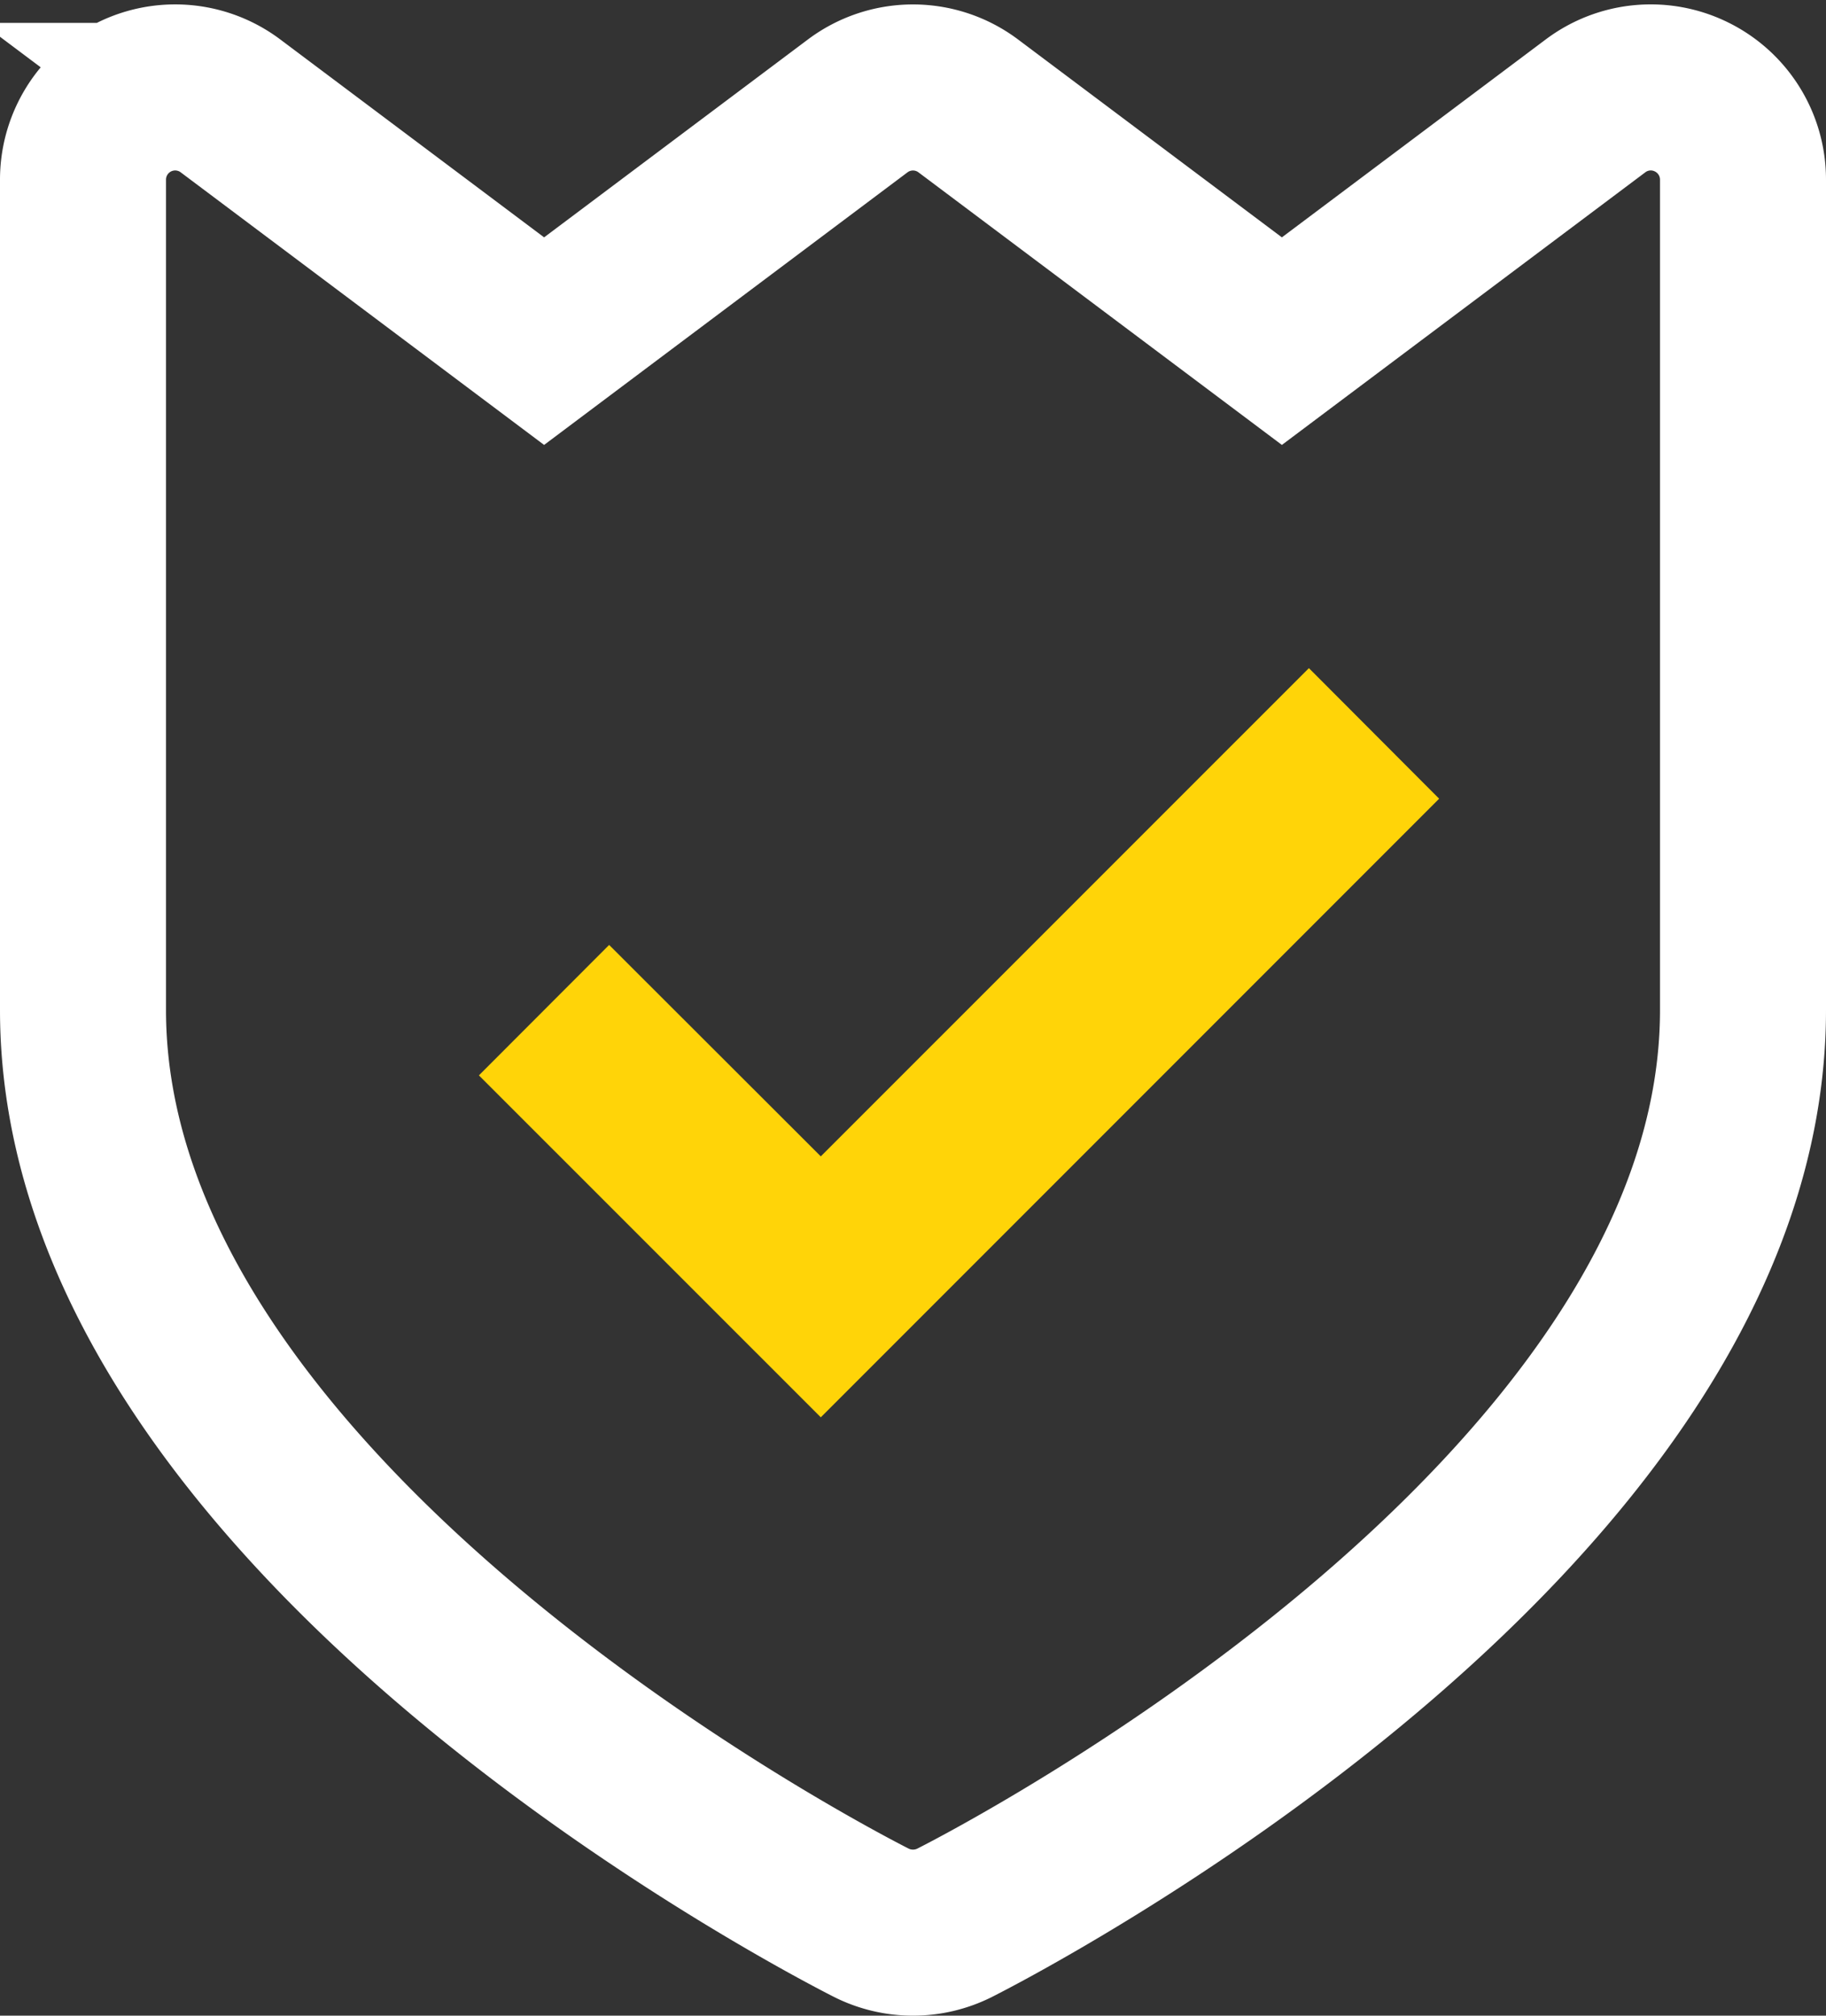
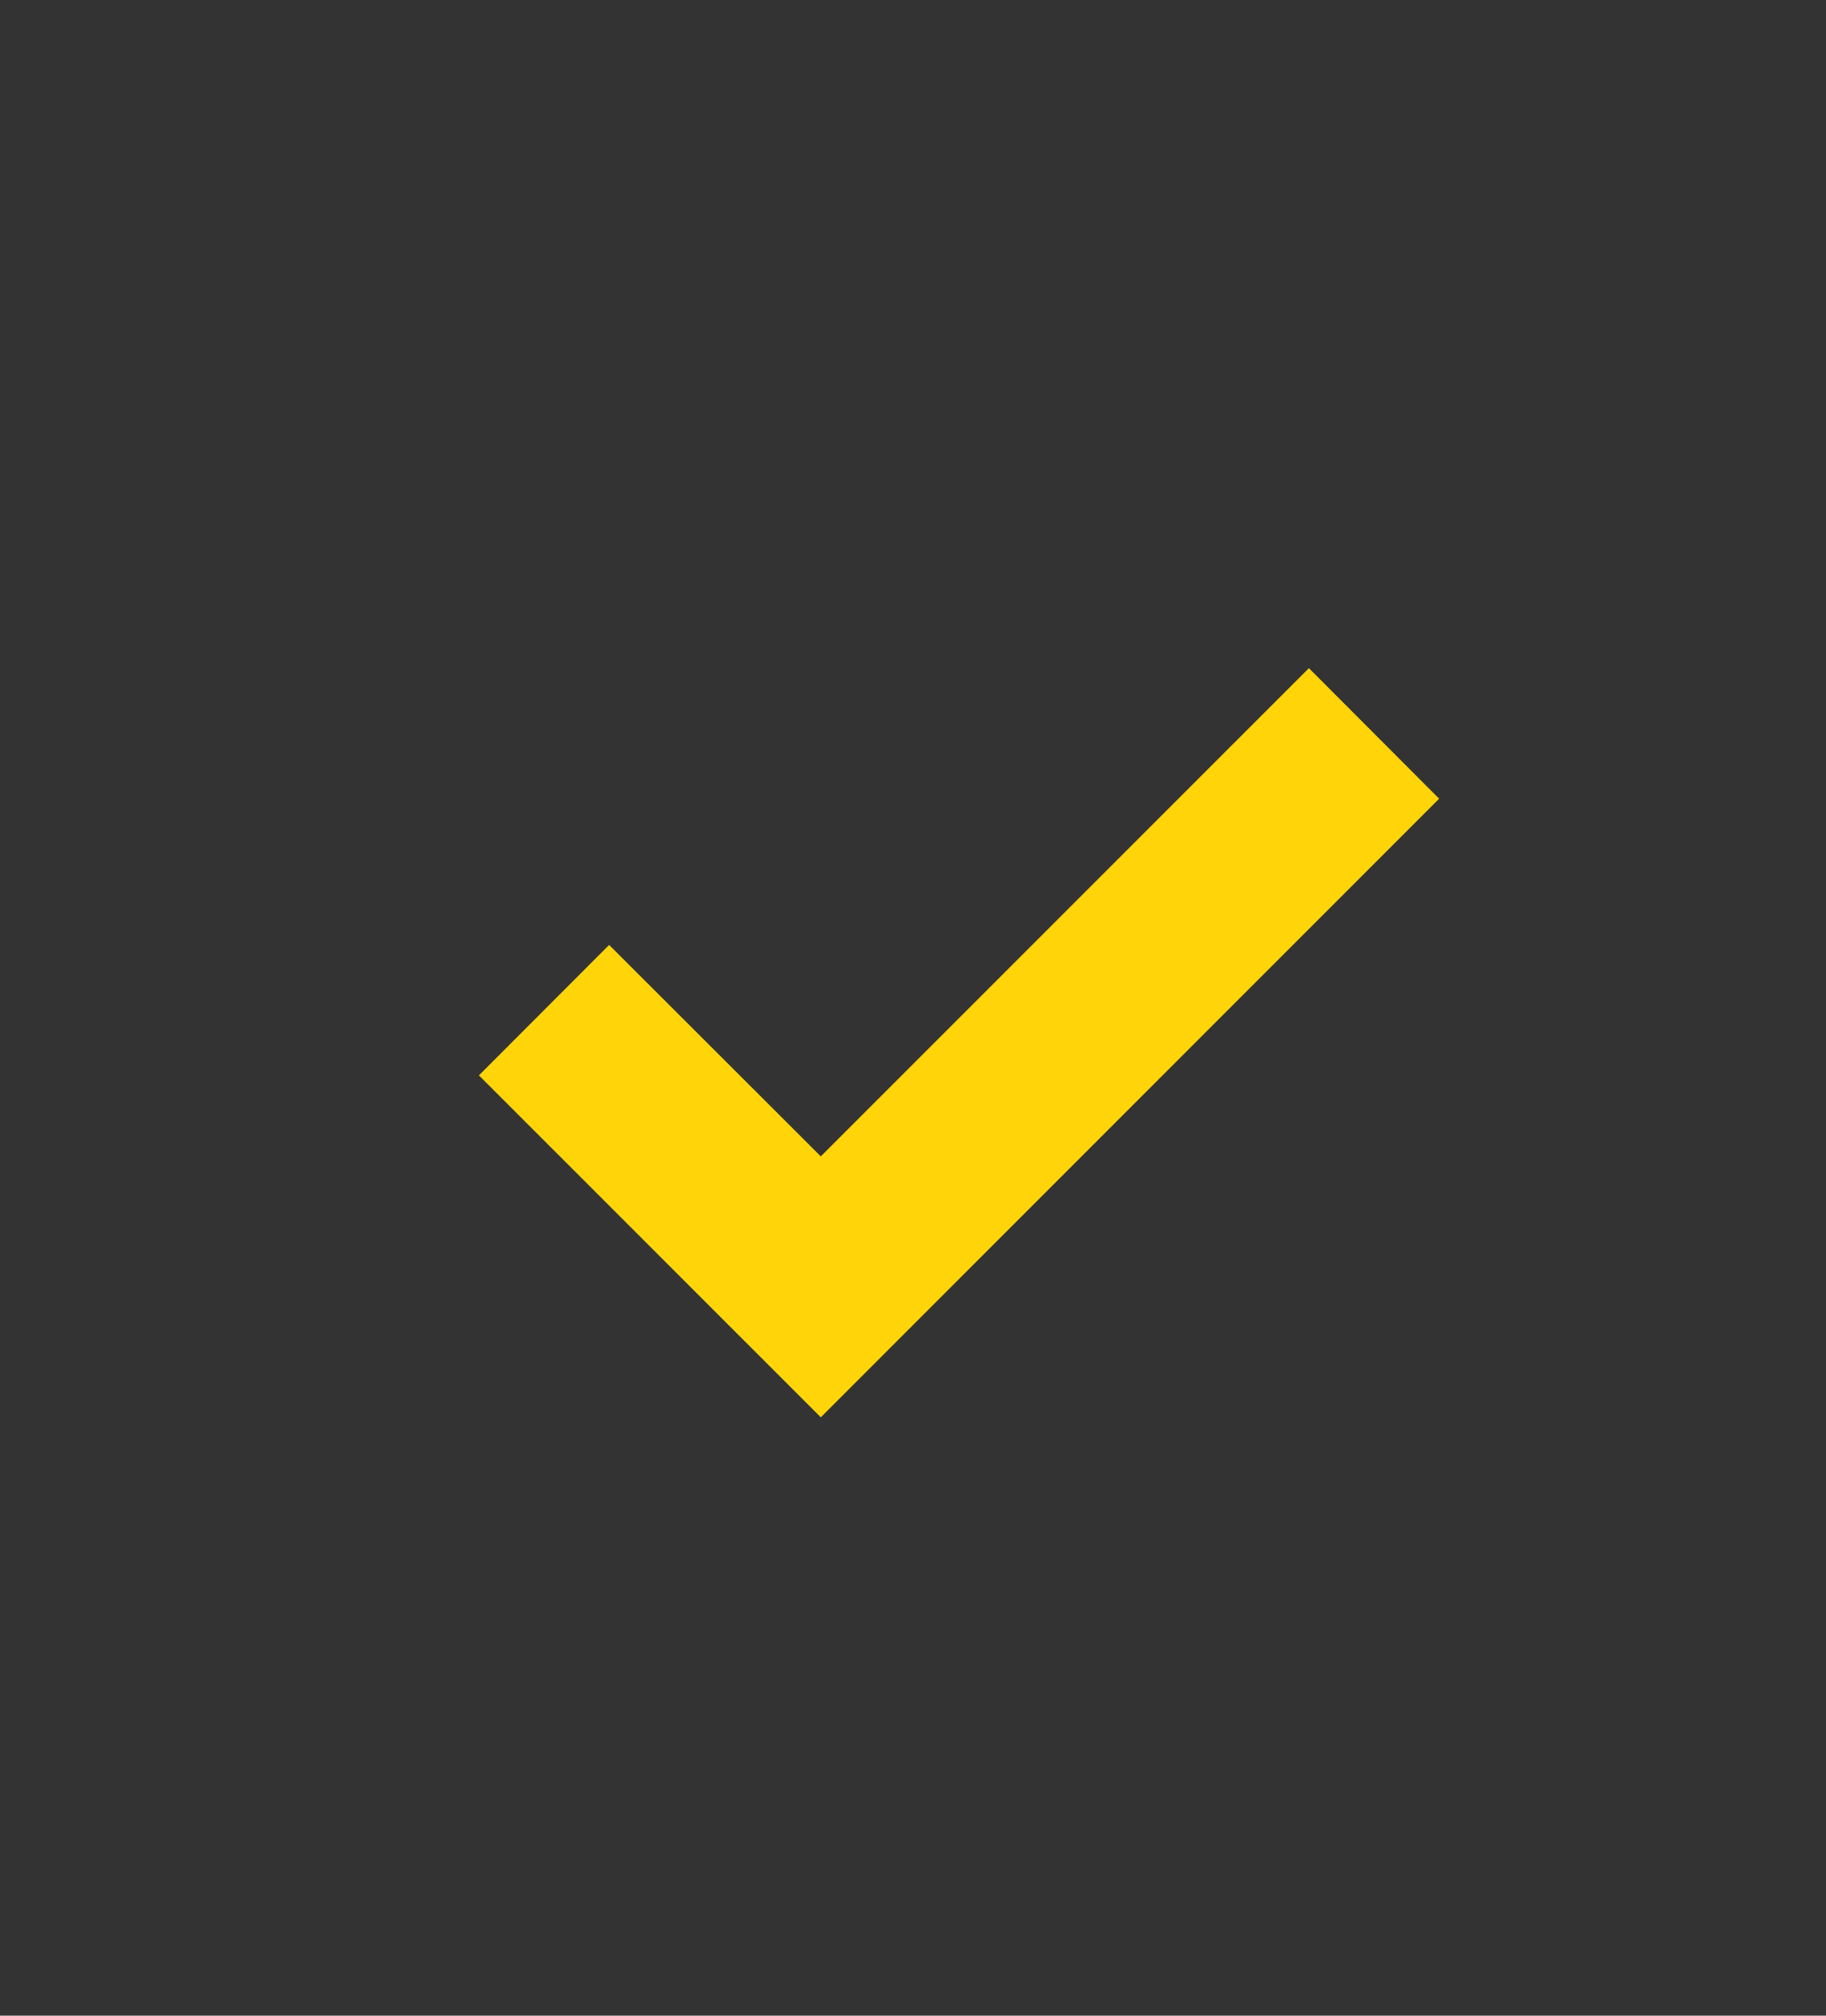
<svg xmlns="http://www.w3.org/2000/svg" viewBox="0 0 44 48.55">
  <rect x="0" y="0" width="44" height="48.55" fill="#333333" stroke="none" />
-   <path fill="none" stroke="#fff" stroke-width="4" d="M40.771 2.341a2.215 2.215 0 00-2.327.211l-7.555 5.665-7.556-5.665a2.22 2.22 0 00-2.667 0l-7.555 5.665-7.555-5.665A2.221 2.221 0 002 4.328v20c0 12.278 18.224 21.593 19 21.987a2.24 2.24 0 002 0c.776-.393 19-9.711 19-21.987v-20a2.219 2.219 0 00-1.229-1.987z" />
  <path fill="#ffd408" d="M19.778 27.853l-5.1-5.093-3.138 3.142 8.238 8.236 14.9-14.9-3.138-3.145z" />
</svg>